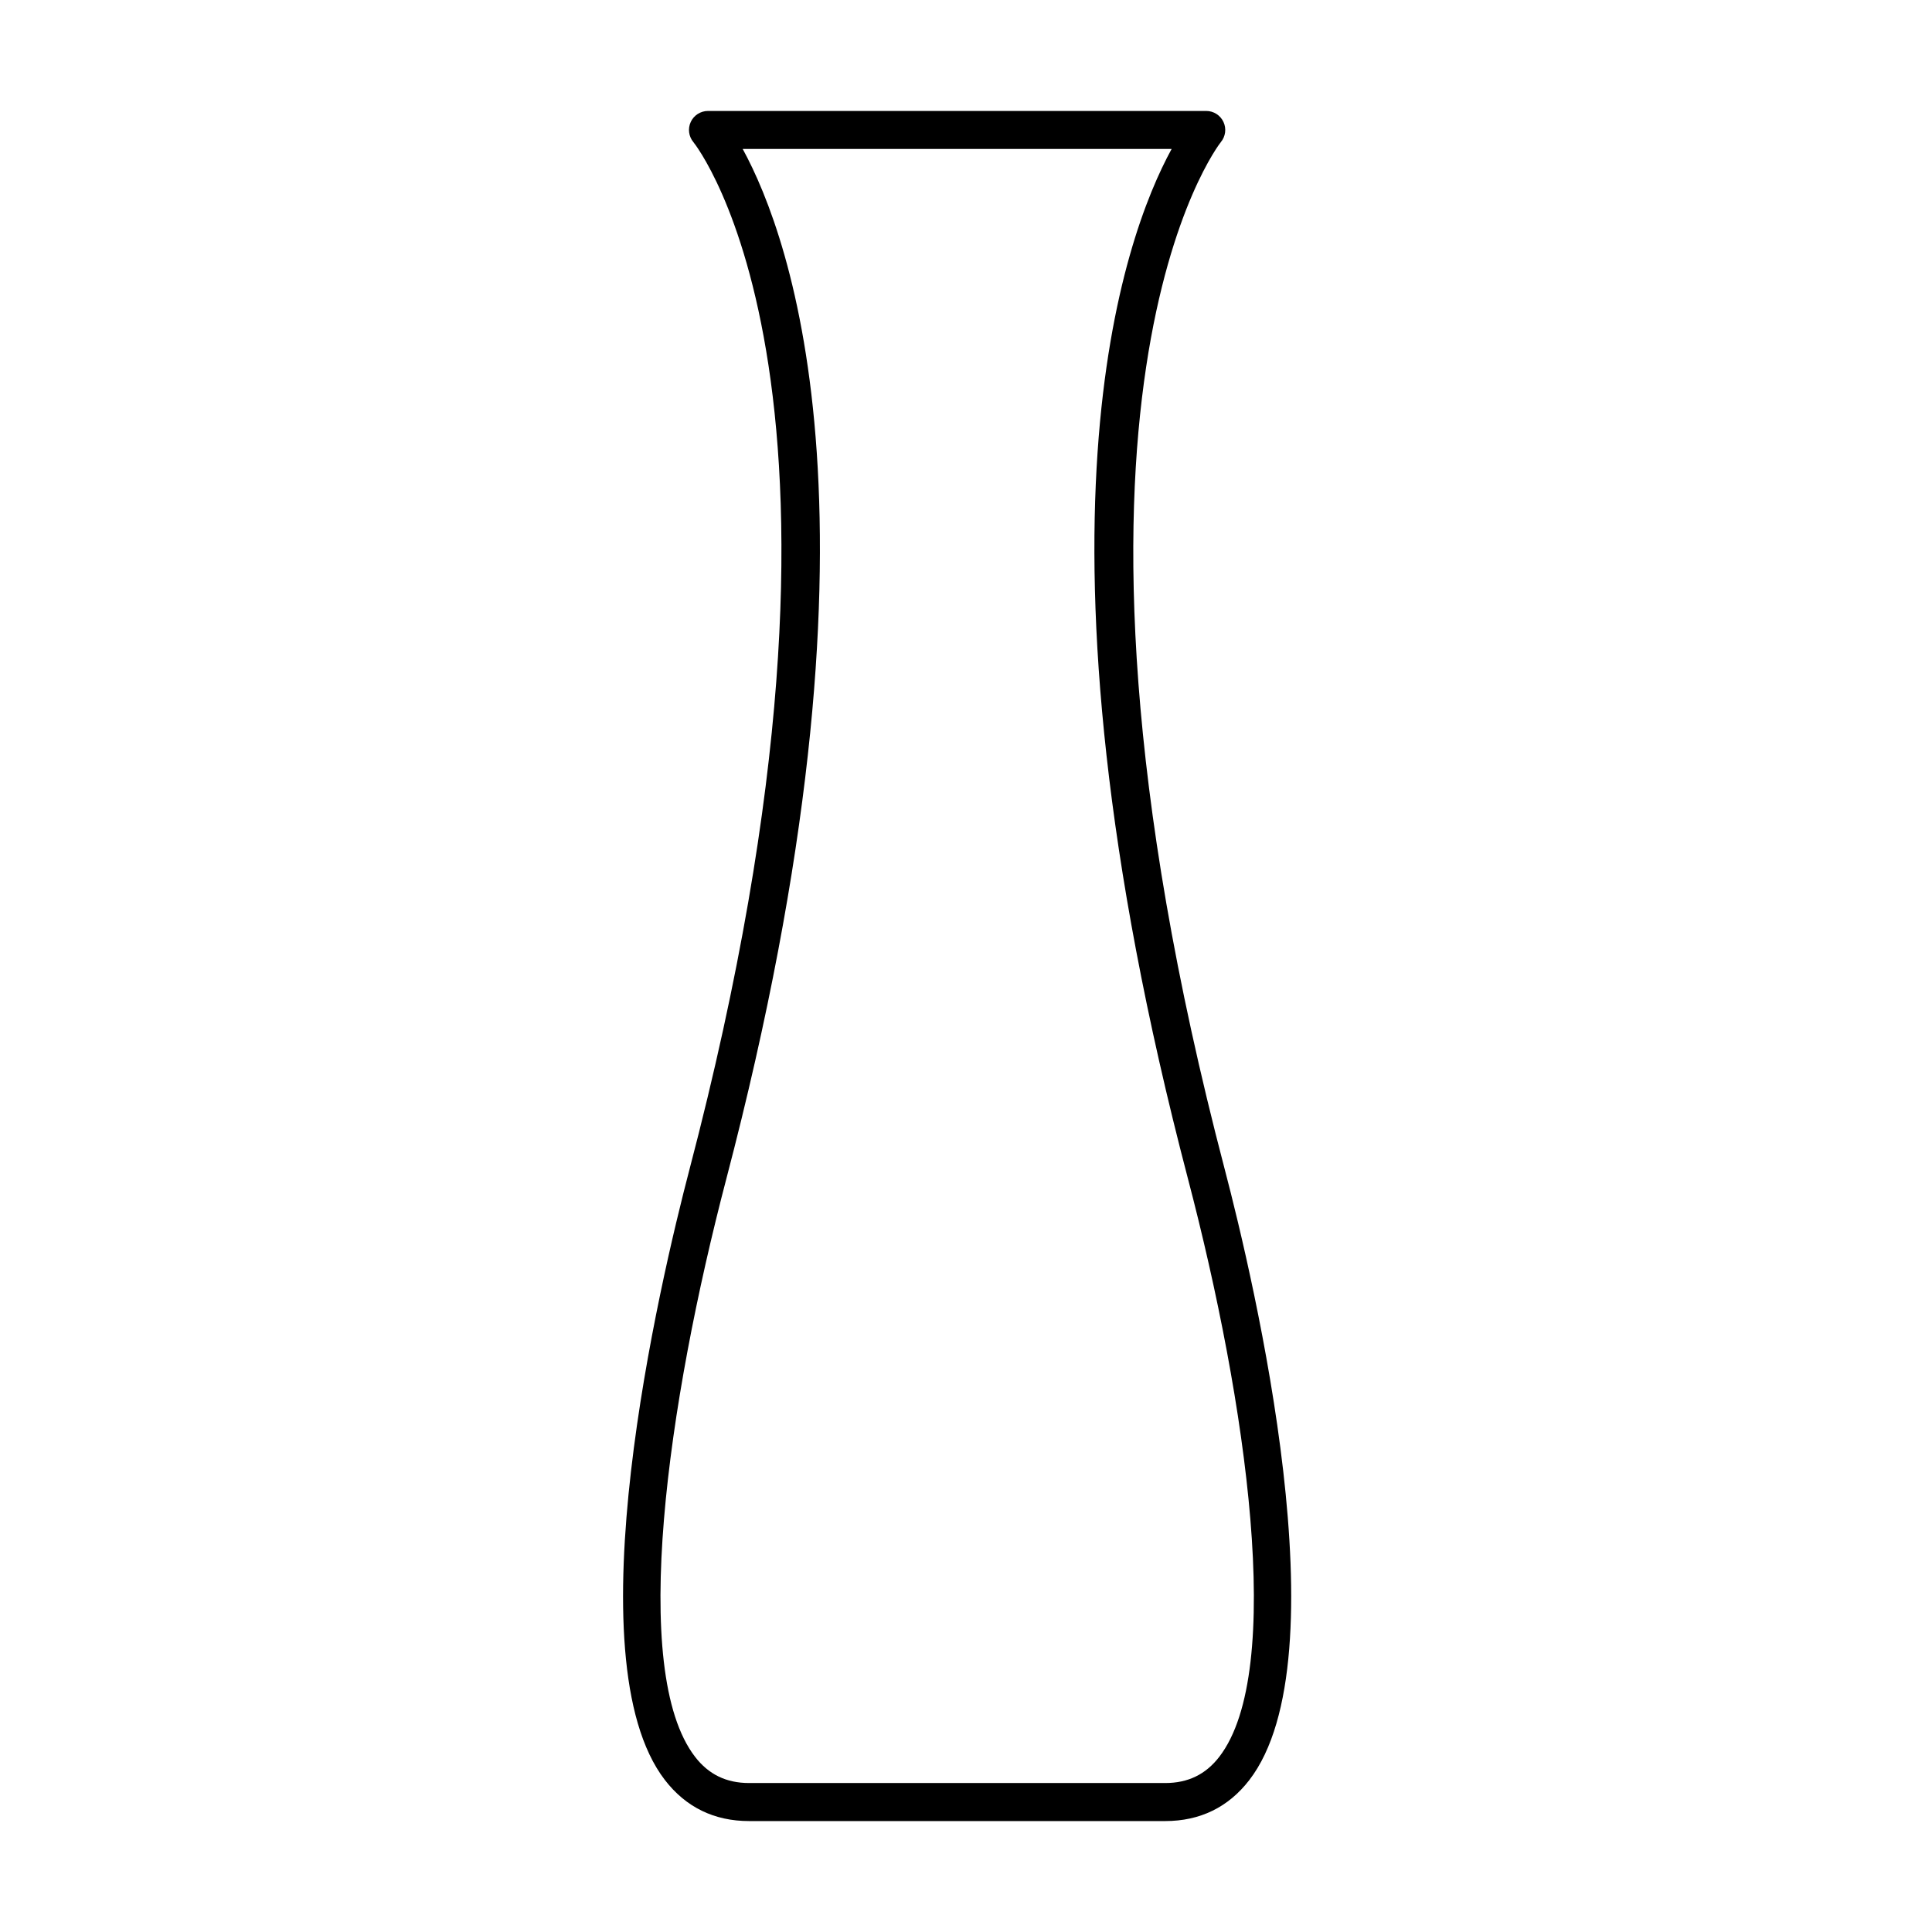
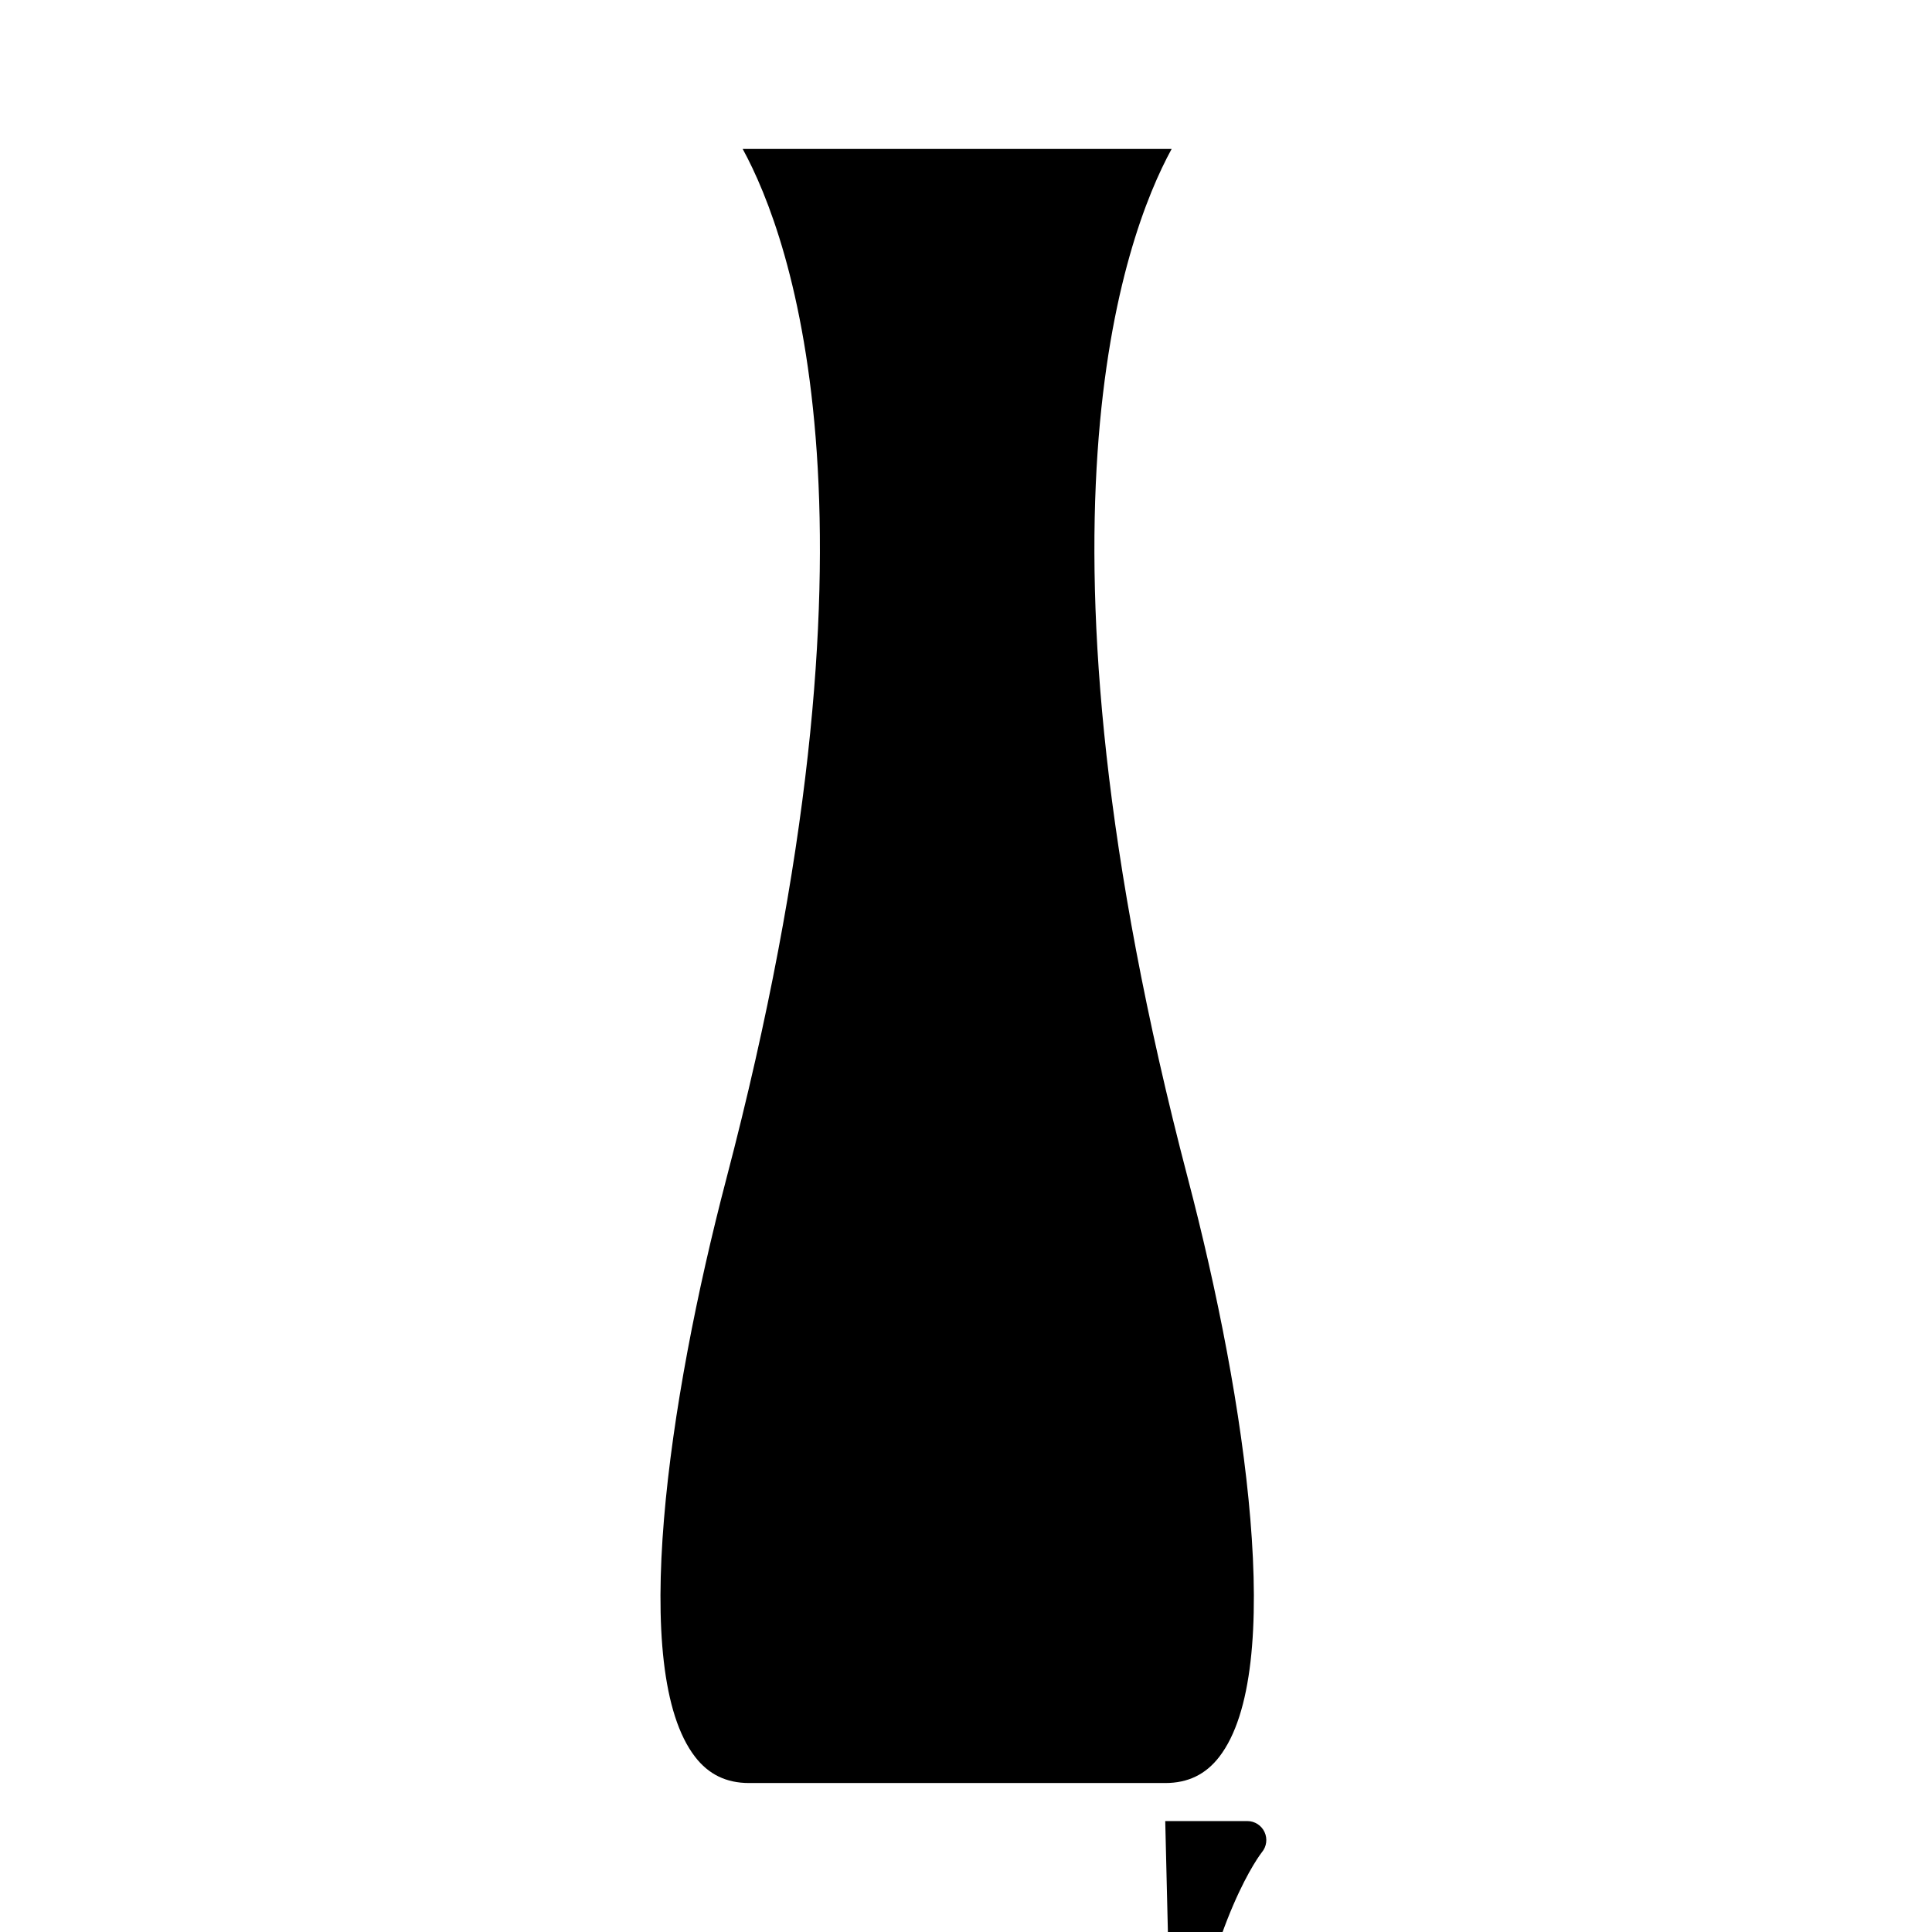
<svg xmlns="http://www.w3.org/2000/svg" fill="#000000" width="800px" height="800px" version="1.1" viewBox="144 144 512 512">
-   <path d="m452.8 626.6h-110.29c-9.23 0-16.73-3.656-22.293-10.863-24.875-32.23-1.285-132.12 6.535-161.96 53.891-205.58 1.543-271.48 1.004-272.11-1.254-1.5-1.523-3.594-0.695-5.359 0.828-1.77 2.609-2.902 4.566-2.902h132.04c1.953 0 3.734 1.133 4.559 2.902 0.832 1.77 0.559 3.859-0.695 5.359-0.516 0.629-52.602 67.566 1.008 272.11 7.824 29.844 31.414 129.72 6.539 161.96-5.555 7.207-13.059 10.863-22.285 10.863zm-111.98-443.13c12.852 23.523 40.945 100.17-4.316 272.86-15.512 59.18-25.836 130.53-8.301 153.25 3.602 4.672 8.289 6.941 14.312 6.941h110.29c6.027 0 10.711-2.273 14.312-6.941 17.539-22.727 7.211-94.066-8.309-153.25-45.258-172.69-17.164-249.34-4.312-272.86z" />
+   <path d="m452.8 626.6h-110.29h132.04c1.953 0 3.734 1.133 4.559 2.902 0.832 1.77 0.559 3.859-0.695 5.359-0.516 0.629-52.602 67.566 1.008 272.11 7.824 29.844 31.414 129.72 6.539 161.96-5.555 7.207-13.059 10.863-22.285 10.863zm-111.98-443.13c12.852 23.523 40.945 100.17-4.316 272.86-15.512 59.18-25.836 130.53-8.301 153.25 3.602 4.672 8.289 6.941 14.312 6.941h110.29c6.027 0 10.711-2.273 14.312-6.941 17.539-22.727 7.211-94.066-8.309-153.25-45.258-172.69-17.164-249.34-4.312-272.86z" />
</svg>